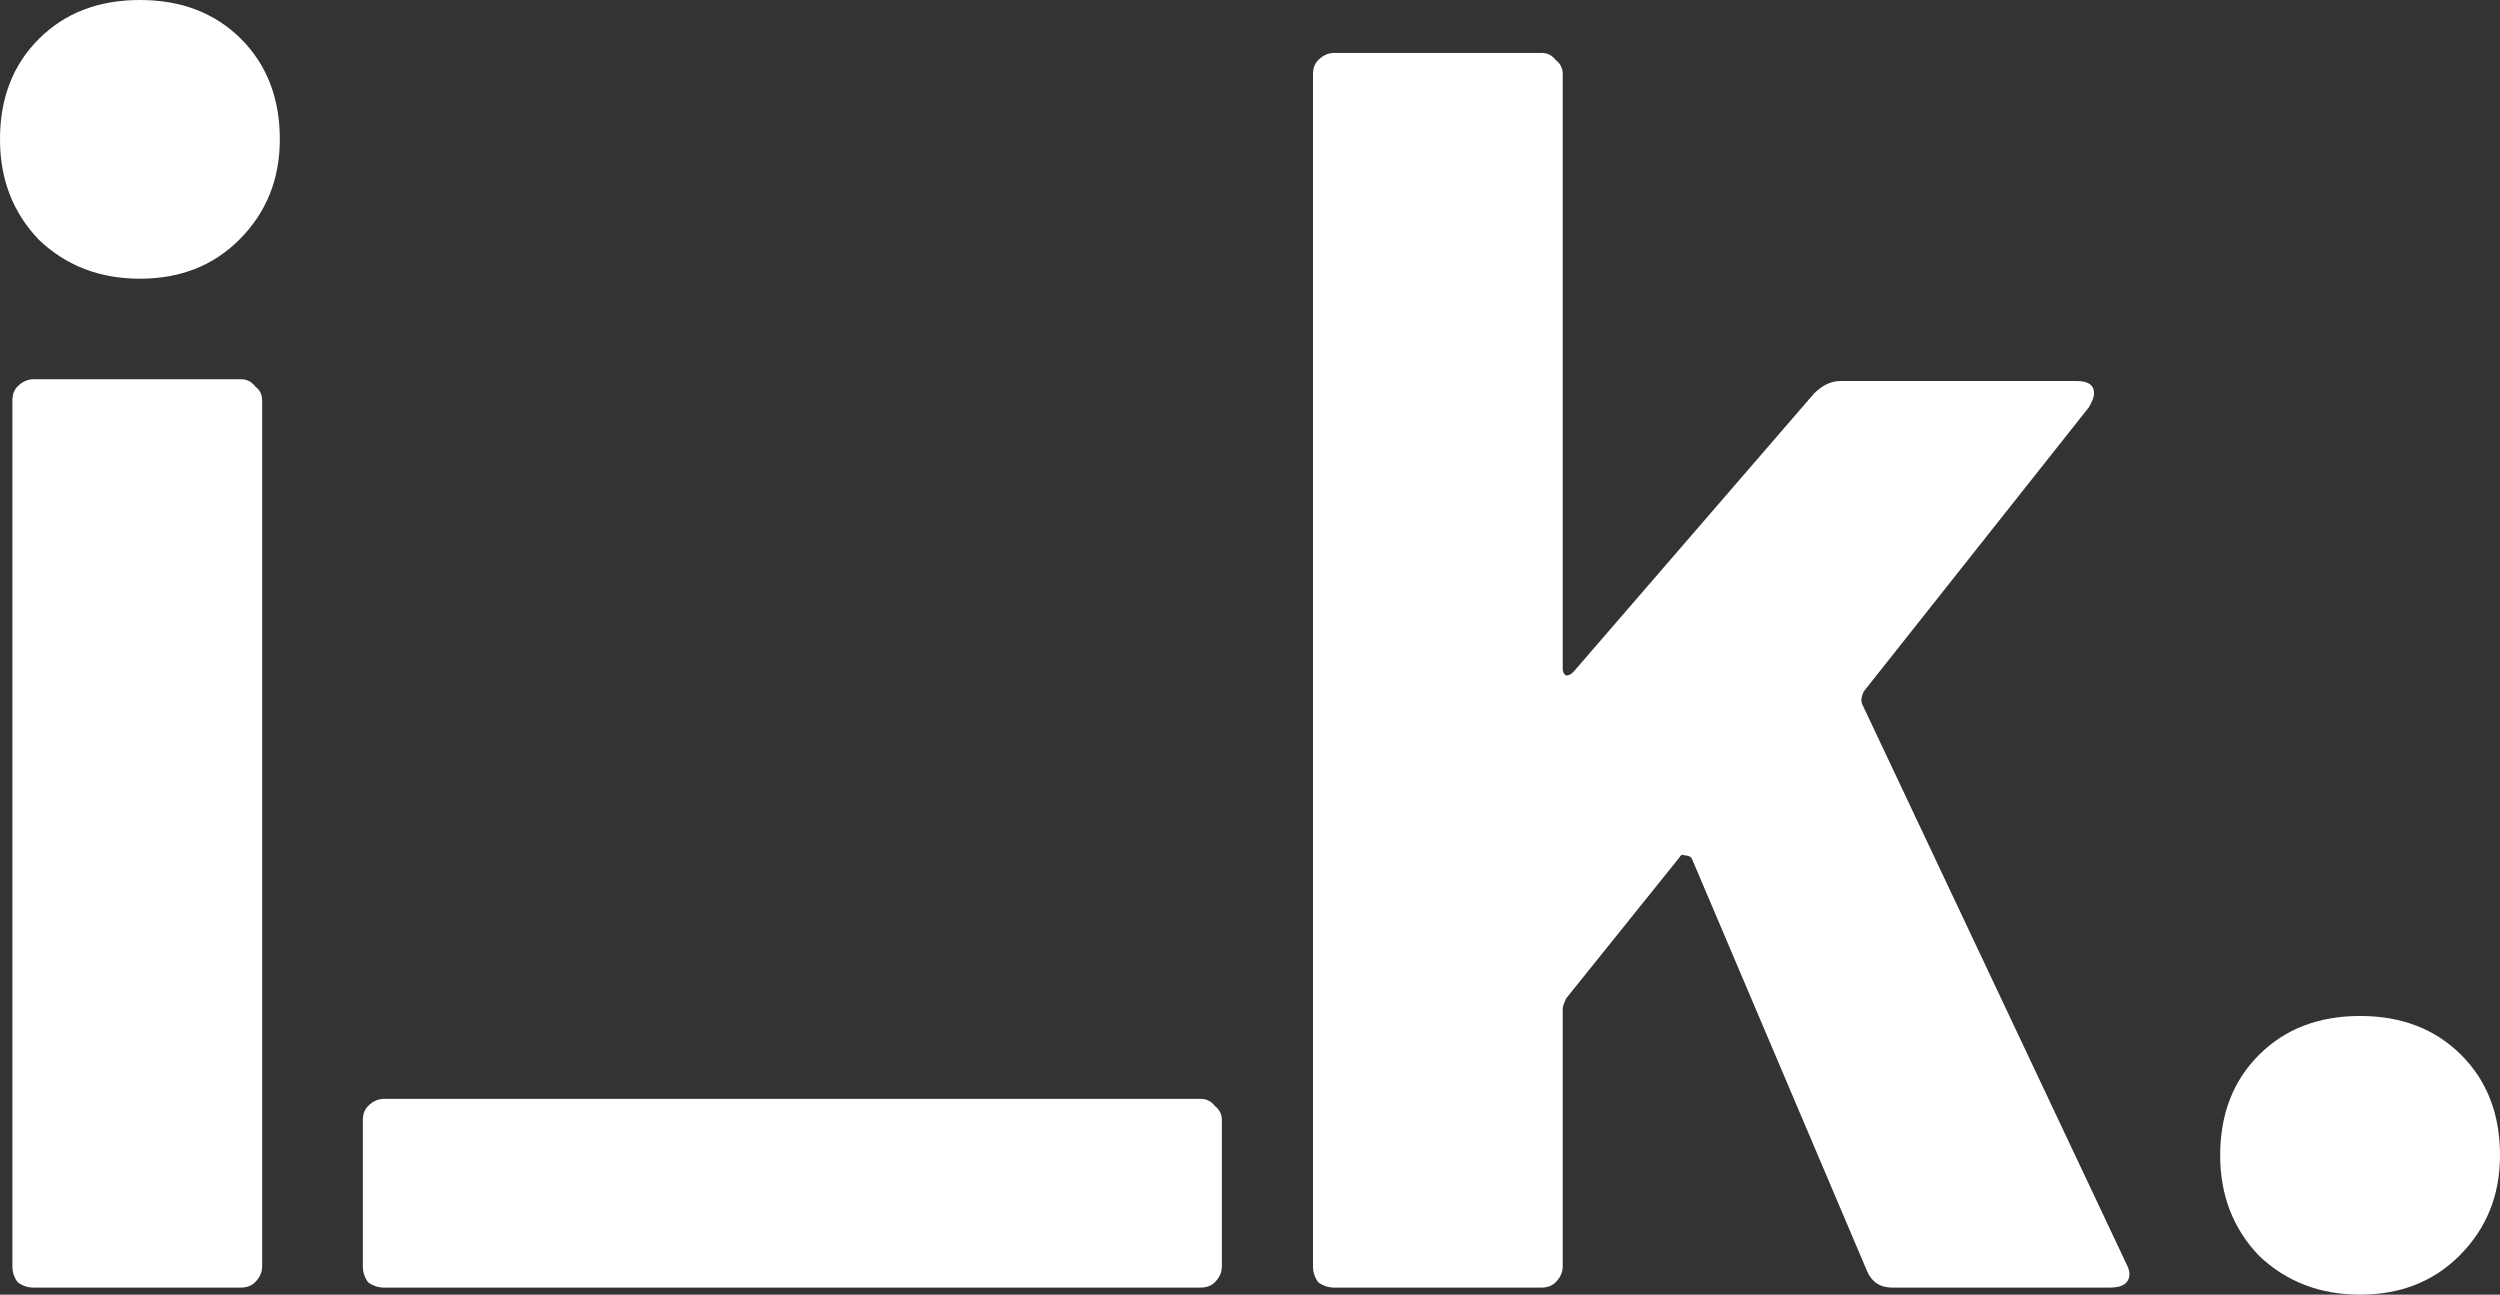
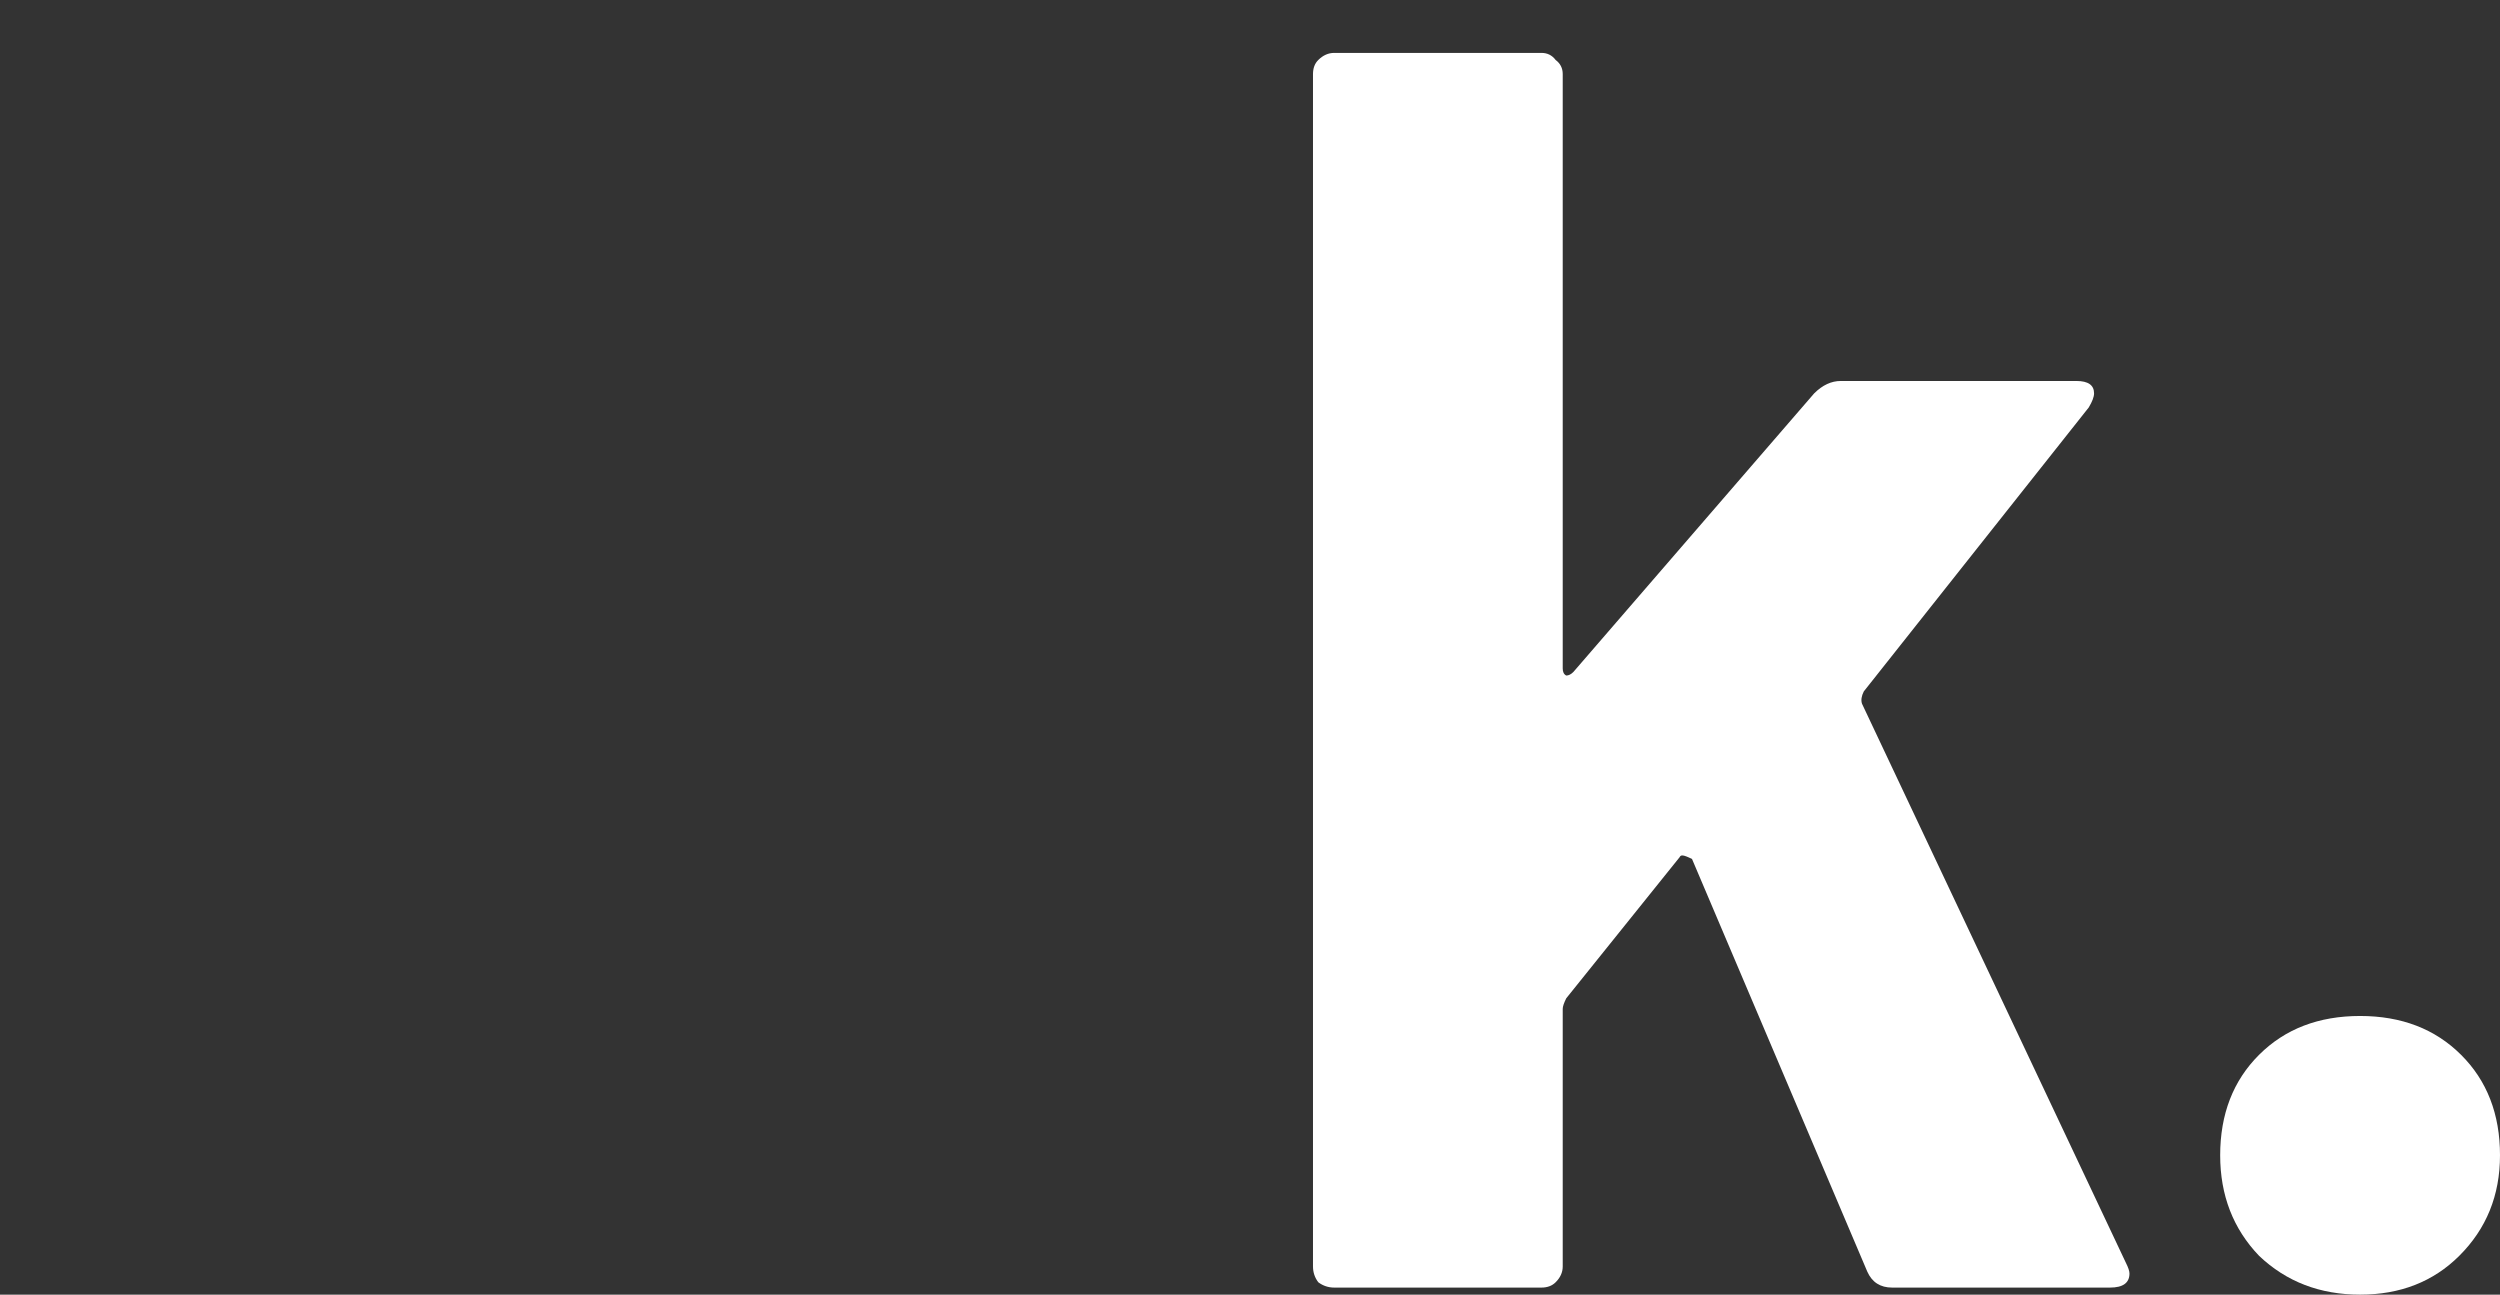
<svg xmlns="http://www.w3.org/2000/svg" width="56" height="29" viewBox="0 0 56 29" fill="none">
  <rect x="0" y="0" width="56" height="29" fill="#333333" stroke="none" />
-   <path d="M3.134 6.243C2.235 6.243 1.481 5.953 0.873 5.373C0.291 4.767 0 4.017 0 3.121C0 2.199 0.291 1.449 0.873 0.869C1.455 0.29 2.208 0 3.134 0C4.06 0 4.814 0.29 5.396 0.869C5.977 1.449 6.268 2.199 6.268 3.121C6.268 4.017 5.964 4.767 5.356 5.373C4.774 5.953 4.033 6.243 3.134 6.243ZM0.754 28.842C0.622 28.842 0.503 28.802 0.397 28.723C0.317 28.618 0.278 28.5 0.278 28.368V8.969C0.278 8.837 0.317 8.732 0.397 8.653C0.503 8.547 0.622 8.495 0.754 8.495H5.396C5.528 8.495 5.634 8.547 5.713 8.653C5.819 8.732 5.872 8.837 5.872 8.969V28.368C5.872 28.5 5.819 28.618 5.713 28.723C5.634 28.802 5.528 28.842 5.396 28.842H0.754Z" fill="white" />
-   <path d="M8.604 28.842C8.472 28.842 8.353 28.802 8.247 28.723C8.168 28.618 8.128 28.5 8.128 28.368V25.089C8.128 24.957 8.168 24.852 8.247 24.773C8.353 24.667 8.472 24.614 8.604 24.614H26.894C27.026 24.614 27.132 24.667 27.211 24.773C27.317 24.852 27.37 24.957 27.37 25.089V28.368C27.37 28.5 27.317 28.618 27.211 28.723C27.132 28.802 27.026 28.842 26.894 28.842H8.604Z" fill="white" />
-   <path d="M29.887 28.842C29.755 28.842 29.636 28.802 29.53 28.723C29.45 28.618 29.411 28.5 29.411 28.368V1.659C29.411 1.528 29.45 1.422 29.53 1.343C29.636 1.238 29.755 1.185 29.887 1.185H34.529C34.661 1.185 34.767 1.238 34.846 1.343C34.952 1.422 35.005 1.528 35.005 1.659V14.974C35.005 15.053 35.031 15.106 35.084 15.132C35.137 15.132 35.19 15.106 35.243 15.053L40.638 8.811C40.824 8.626 41.022 8.534 41.233 8.534H46.51C46.775 8.534 46.907 8.626 46.907 8.811C46.907 8.89 46.867 8.995 46.788 9.127L41.749 15.488C41.696 15.593 41.683 15.685 41.709 15.764L47.621 28.289C47.674 28.394 47.7 28.473 47.7 28.526C47.7 28.737 47.555 28.842 47.264 28.842H42.384C42.12 28.842 41.934 28.723 41.828 28.486L37.901 19.241C37.874 19.189 37.822 19.162 37.742 19.162C37.689 19.136 37.65 19.149 37.623 19.202L35.084 22.362C35.031 22.468 35.005 22.547 35.005 22.599V28.368C35.005 28.5 34.952 28.618 34.846 28.723C34.767 28.802 34.661 28.842 34.529 28.842H29.887Z" fill="white" />
+   <path d="M29.887 28.842C29.755 28.842 29.636 28.802 29.53 28.723C29.45 28.618 29.411 28.5 29.411 28.368V1.659C29.411 1.528 29.45 1.422 29.53 1.343C29.636 1.238 29.755 1.185 29.887 1.185H34.529C34.661 1.185 34.767 1.238 34.846 1.343C34.952 1.422 35.005 1.528 35.005 1.659V14.974C35.005 15.053 35.031 15.106 35.084 15.132C35.137 15.132 35.19 15.106 35.243 15.053L40.638 8.811C40.824 8.626 41.022 8.534 41.233 8.534H46.51C46.775 8.534 46.907 8.626 46.907 8.811C46.907 8.89 46.867 8.995 46.788 9.127L41.749 15.488C41.696 15.593 41.683 15.685 41.709 15.764L47.621 28.289C47.674 28.394 47.7 28.473 47.7 28.526C47.7 28.737 47.555 28.842 47.264 28.842H42.384C42.12 28.842 41.934 28.723 41.828 28.486L37.901 19.241C37.689 19.136 37.65 19.149 37.623 19.202L35.084 22.362C35.031 22.468 35.005 22.547 35.005 22.599V28.368C35.005 28.5 34.952 28.618 34.846 28.723C34.767 28.802 34.661 28.842 34.529 28.842H29.887Z" fill="white" />
  <path d="M52.866 29C51.967 29 51.213 28.71 50.604 28.131C50.023 27.525 49.732 26.774 49.732 25.879C49.732 24.957 50.023 24.206 50.604 23.627C51.186 23.047 51.94 22.758 52.866 22.758C53.791 22.758 54.545 23.047 55.127 23.627C55.709 24.206 56 24.957 56 25.879C56 26.774 55.696 27.525 55.087 28.131C54.506 28.71 53.765 29 52.866 29Z" fill="white" />
</svg>